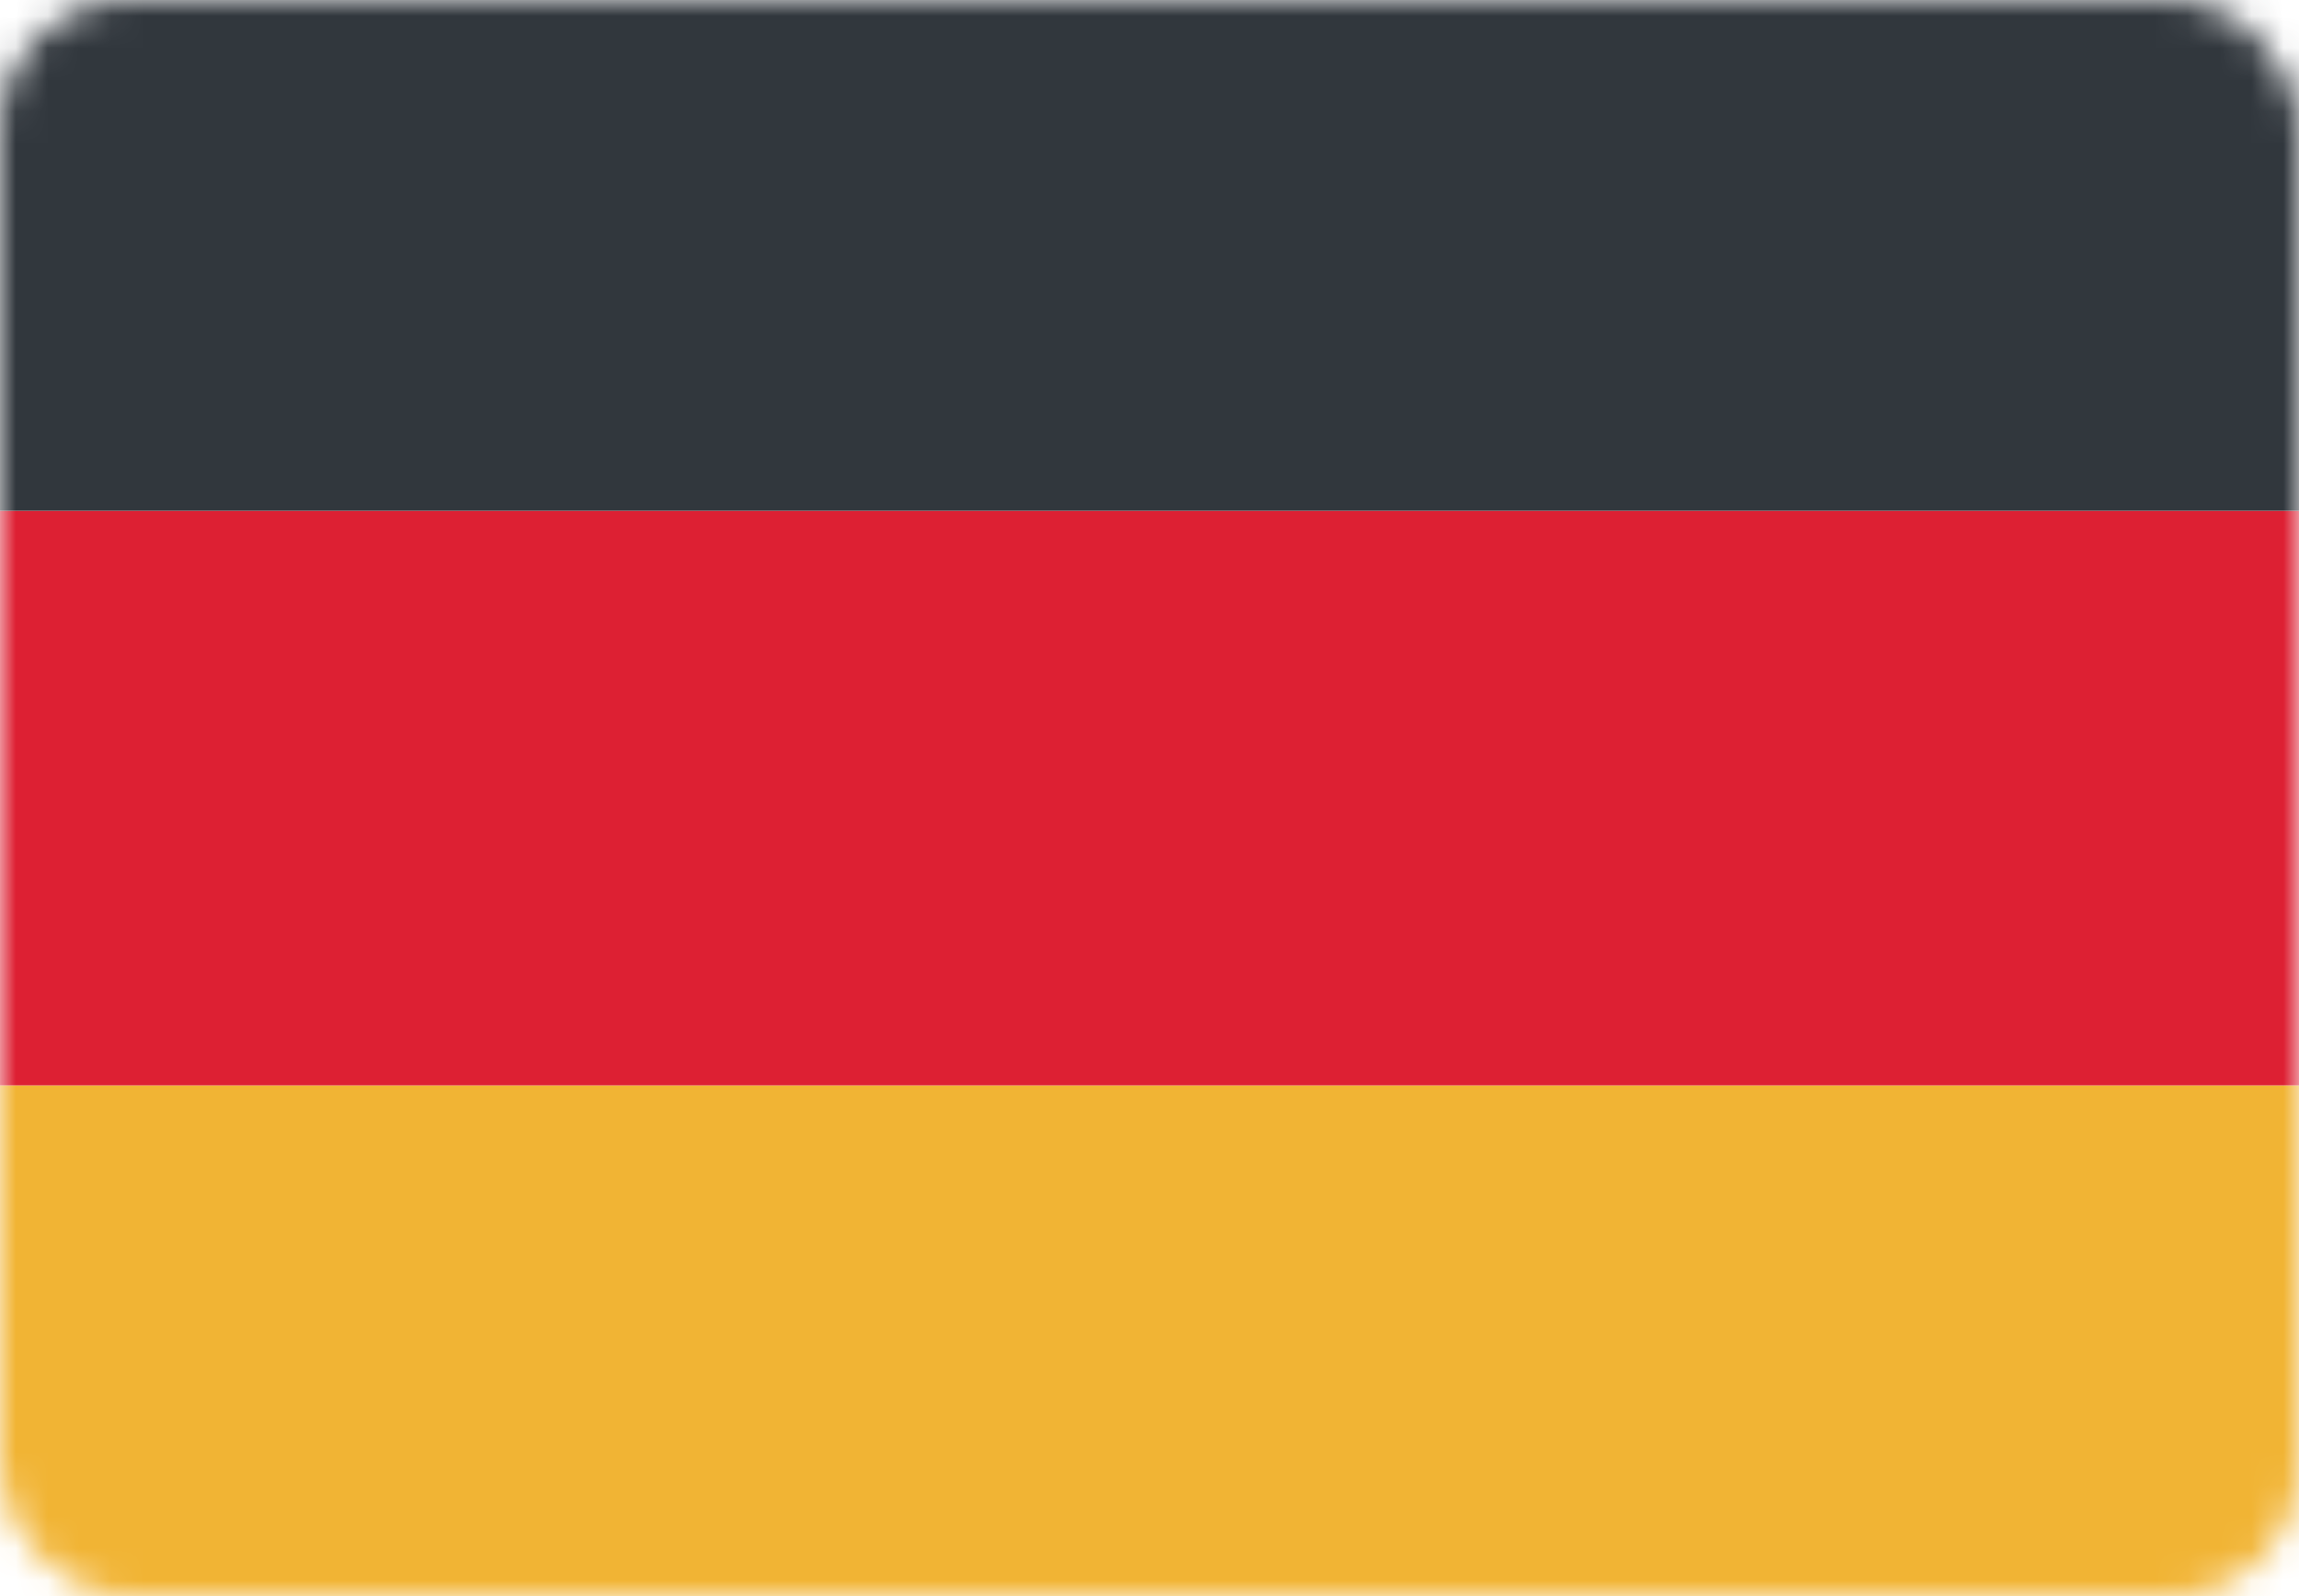
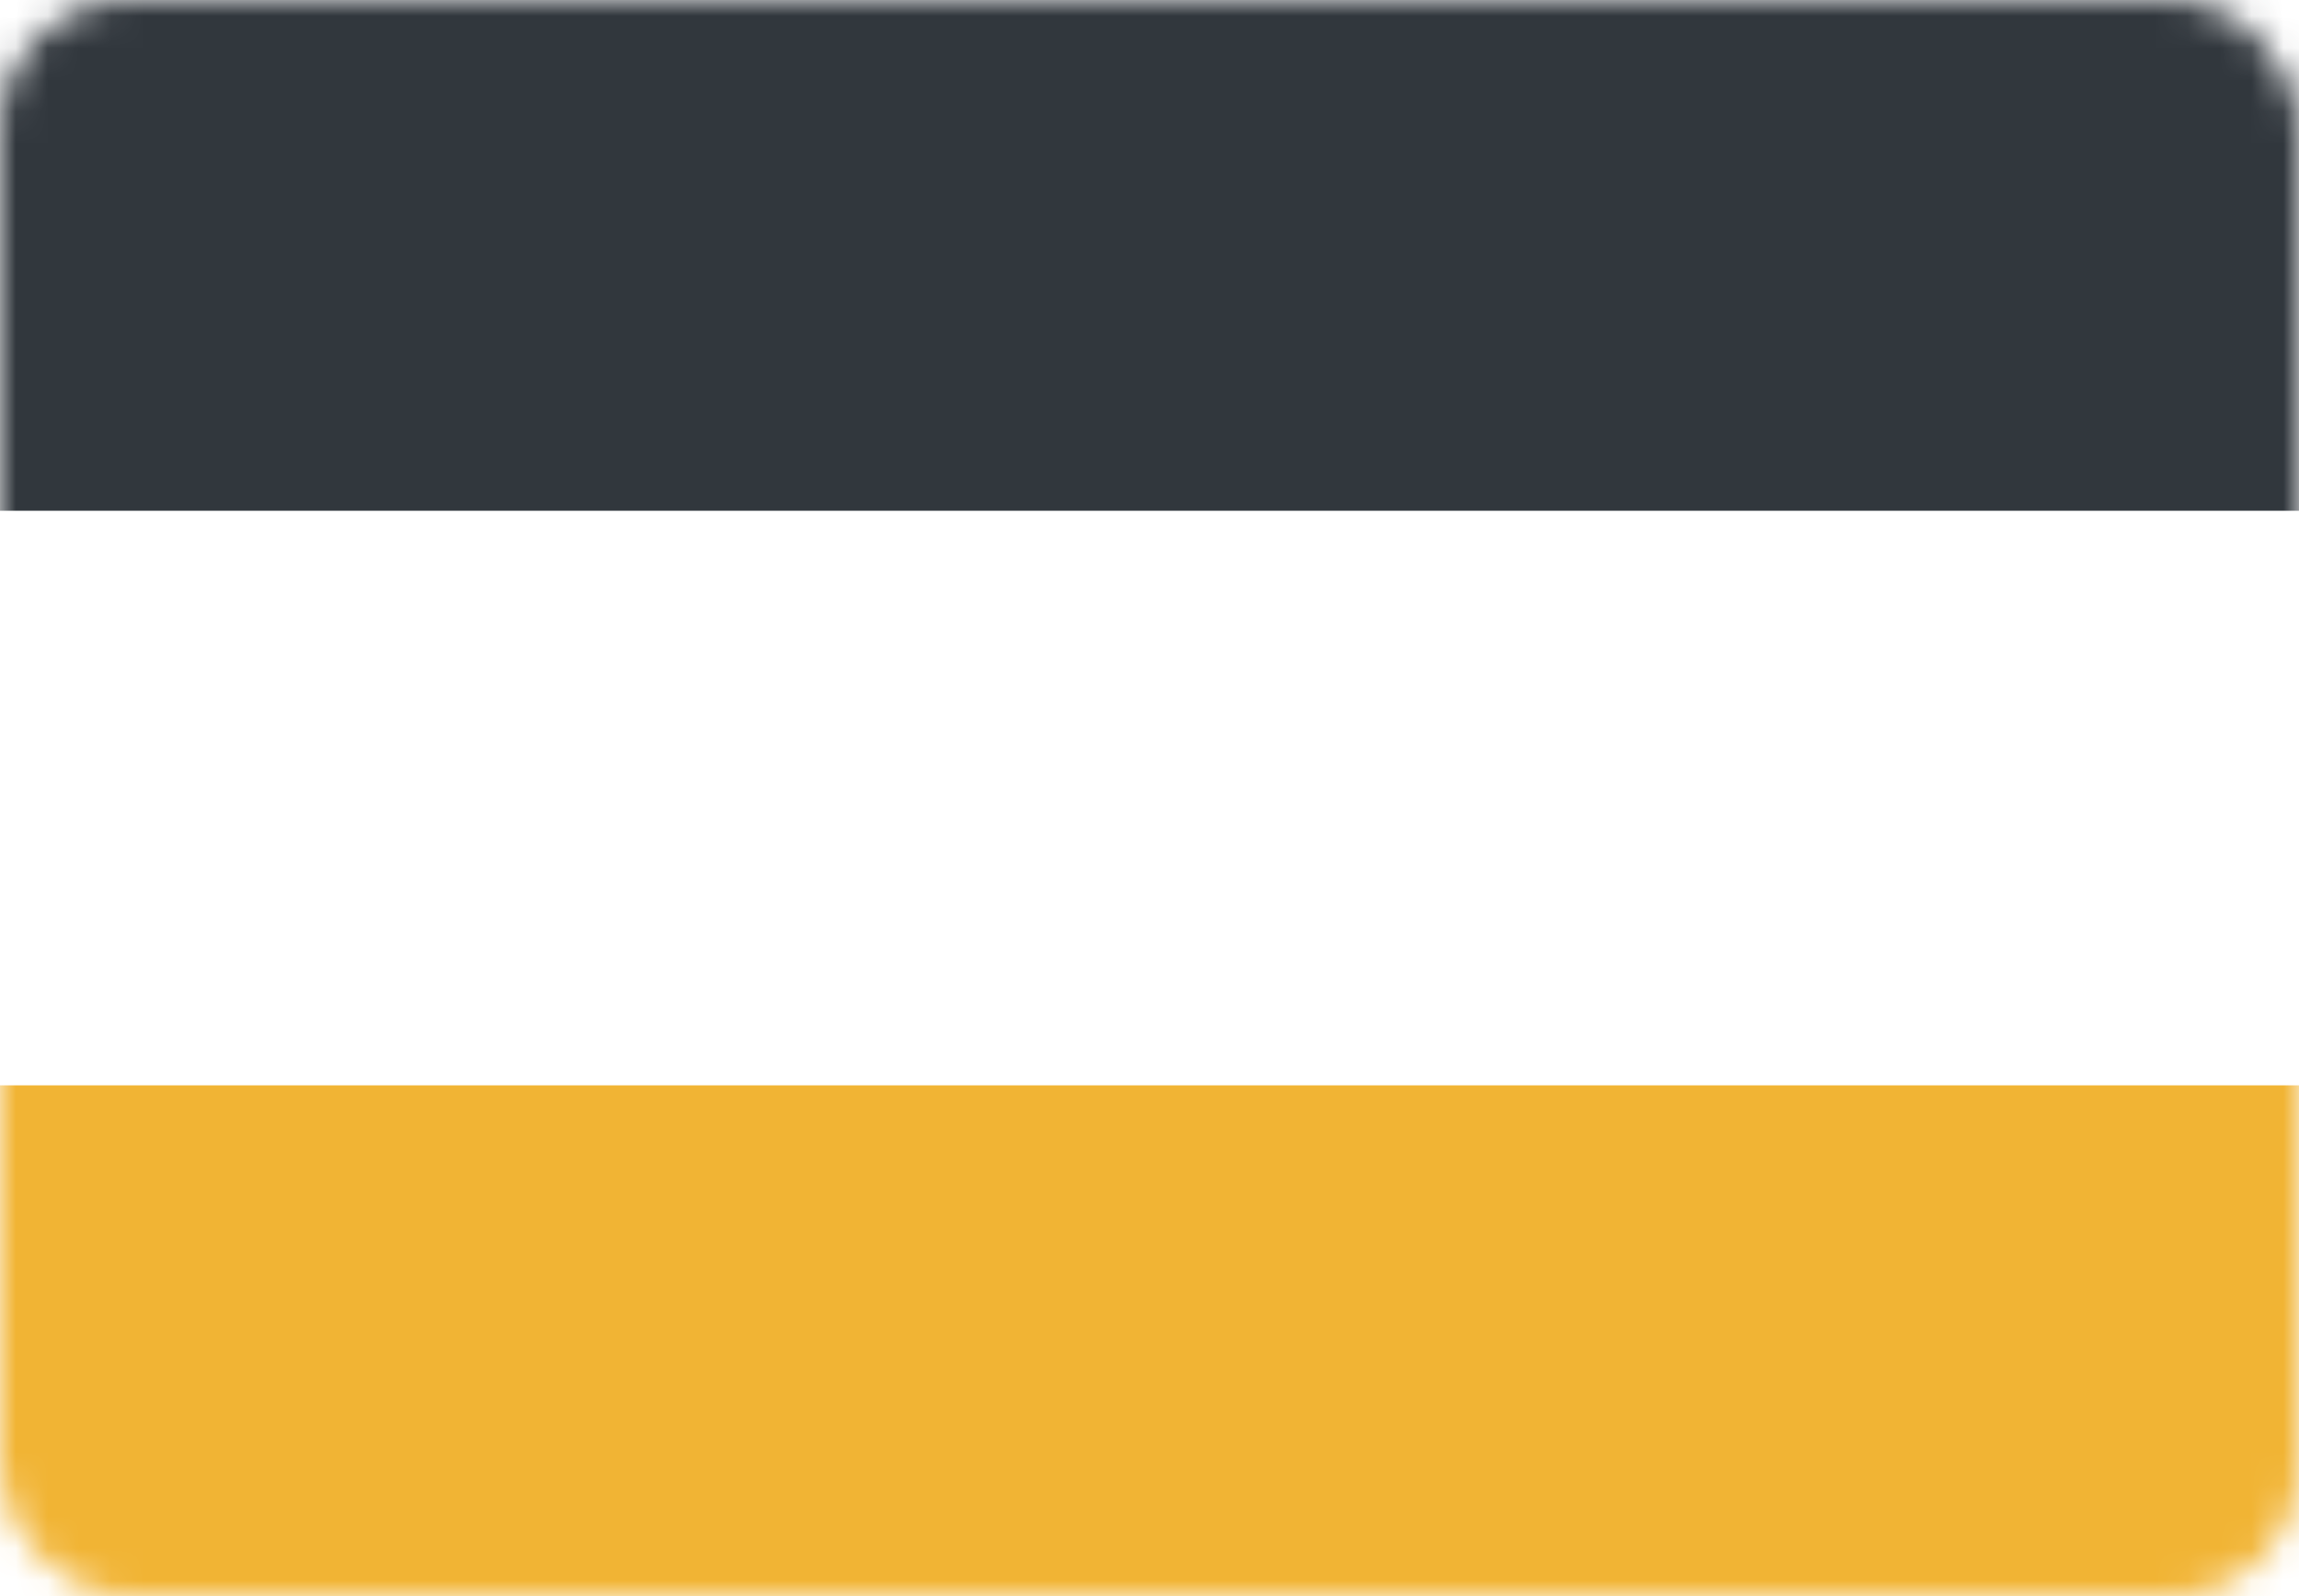
<svg xmlns="http://www.w3.org/2000/svg" width="72" height="50" viewBox="0 0 72 50" fill="none">
  <mask id="a" style="mask-type:alpha" maskUnits="userSpaceOnUse" x="0" y="0" width="72" height="50">
    <rect width="72" height="50" rx="4" fill="#D9D9D9" />
  </mask>
  <g mask="url(#a)">
    <rect y="50" width="16" height="72" transform="rotate(-90 0 50)" fill="#F1B434" />
-     <rect y="34" width="18" height="72" transform="rotate(-90 0 34)" fill="#DD2033" />
    <rect y="16" width="16" height="72" transform="rotate(-90 0 16)" fill="#31373D" />
  </g>
</svg>